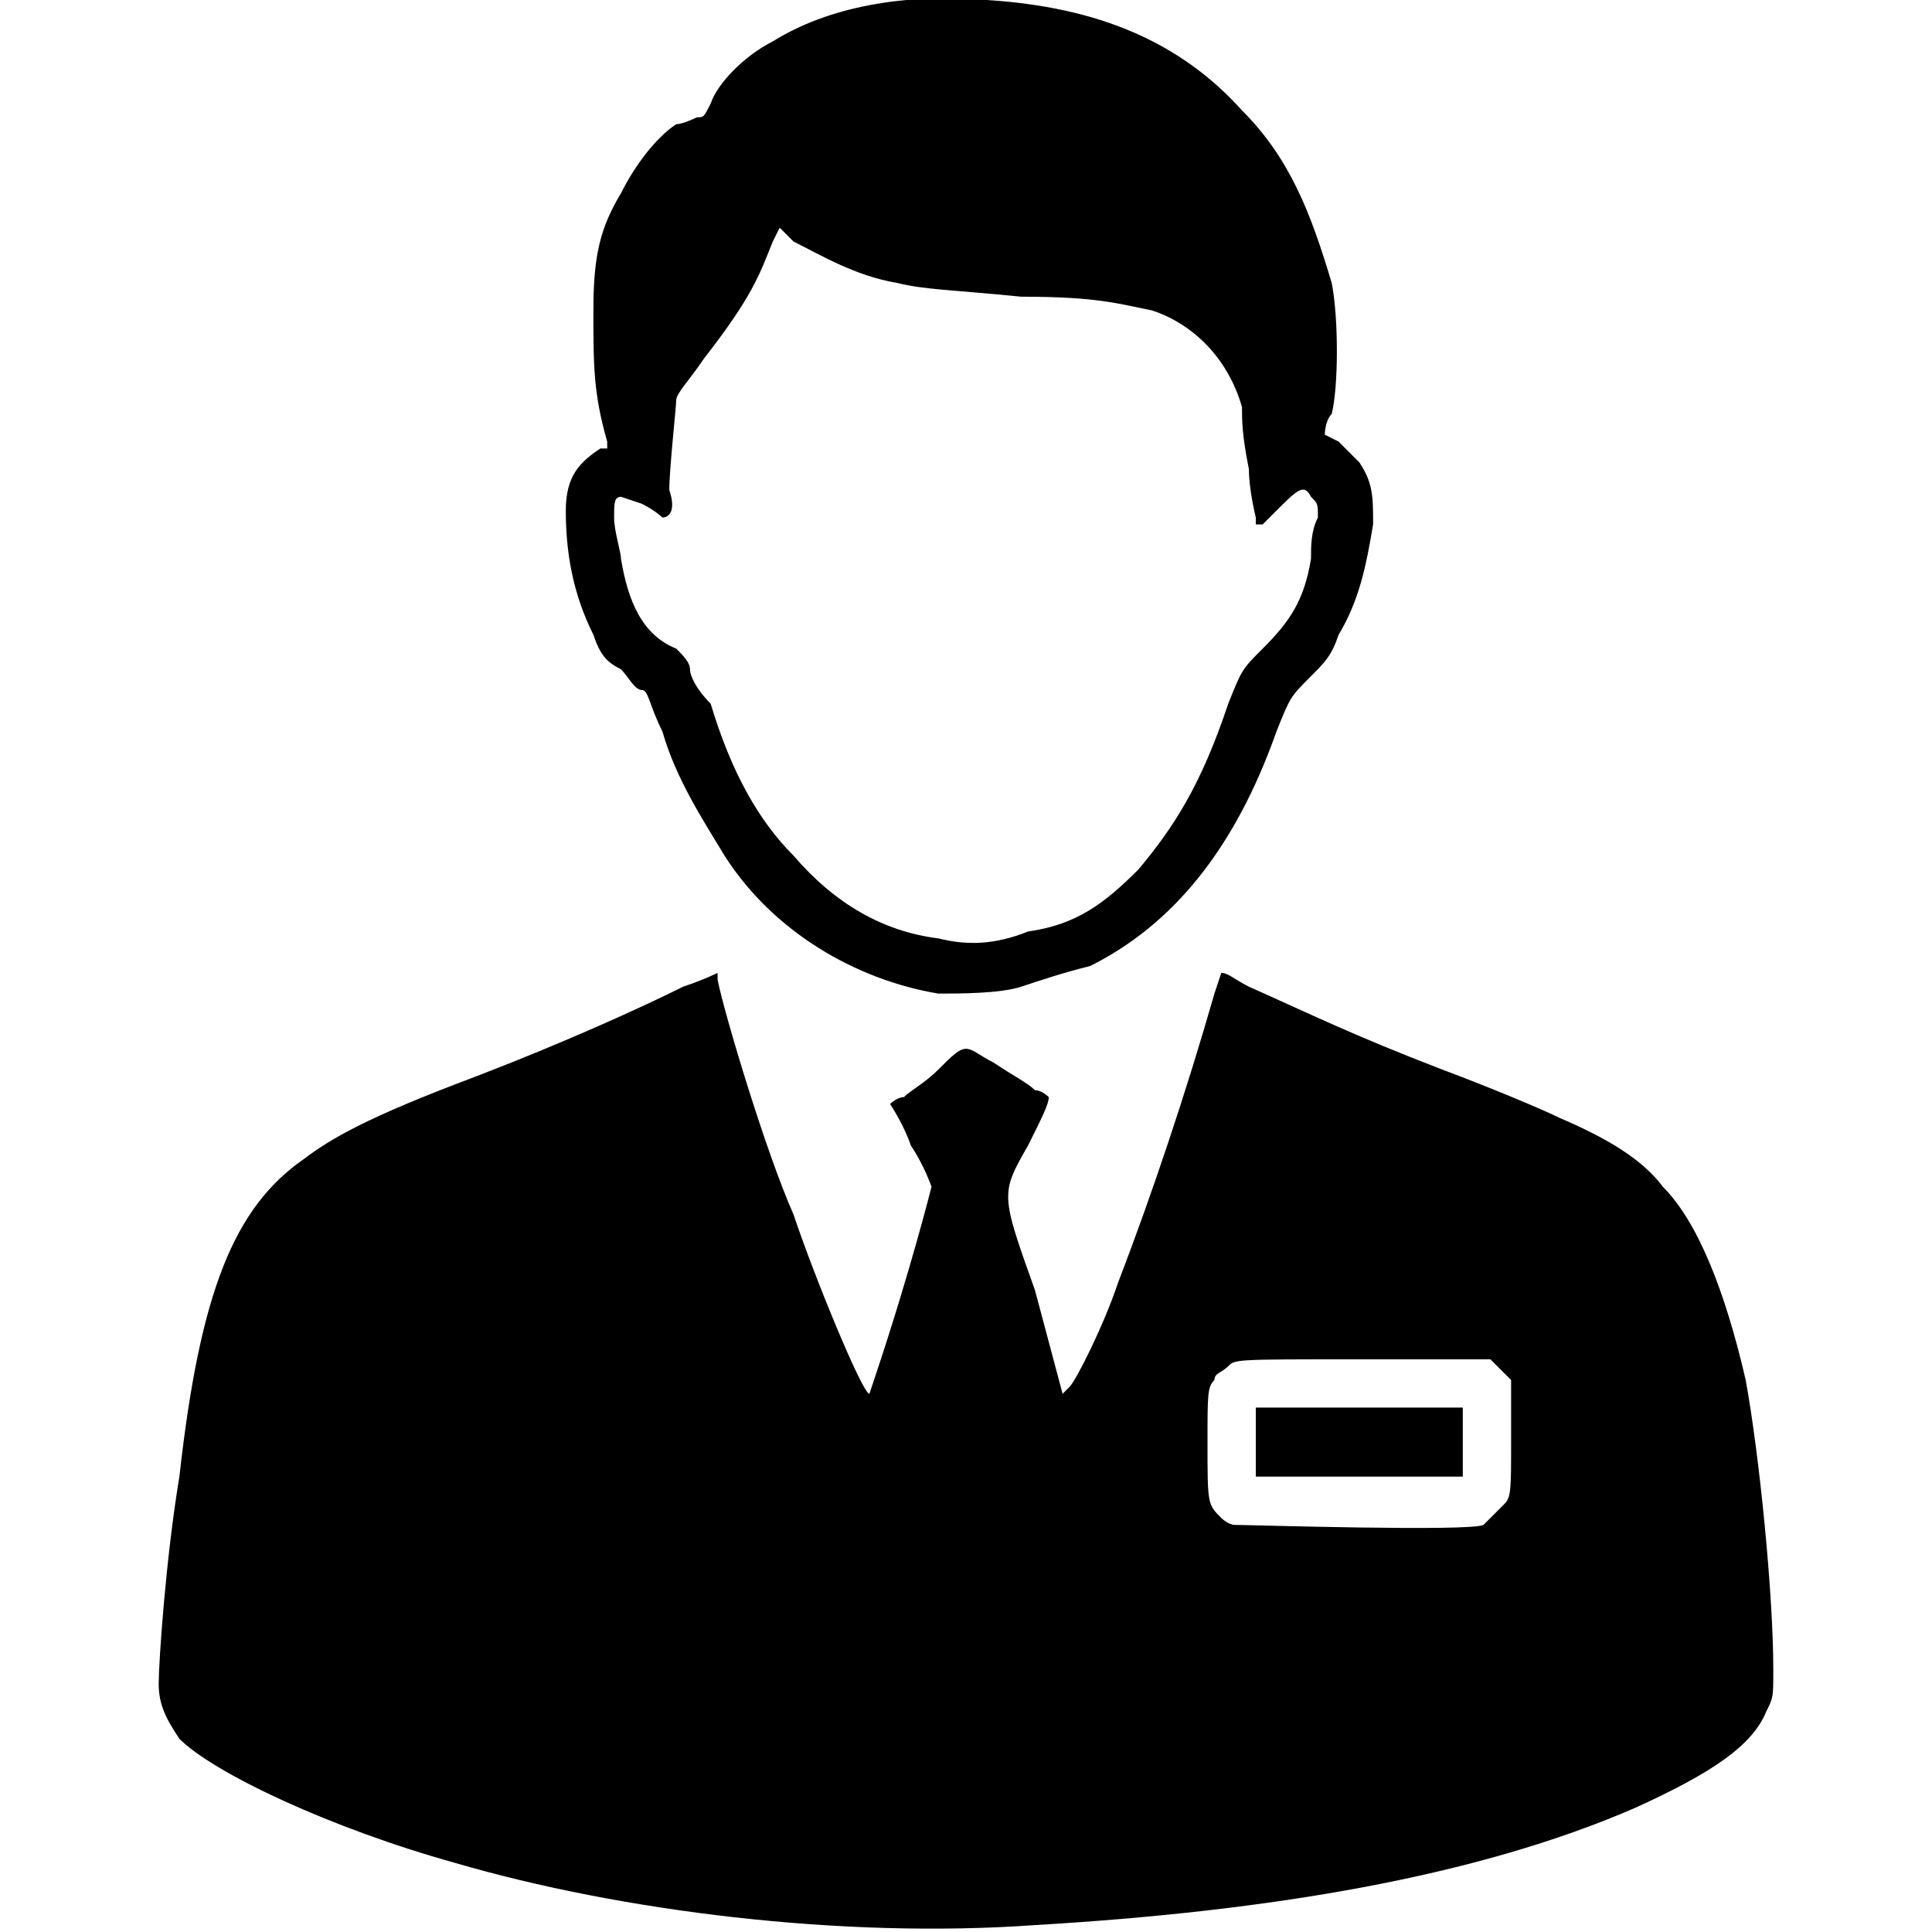
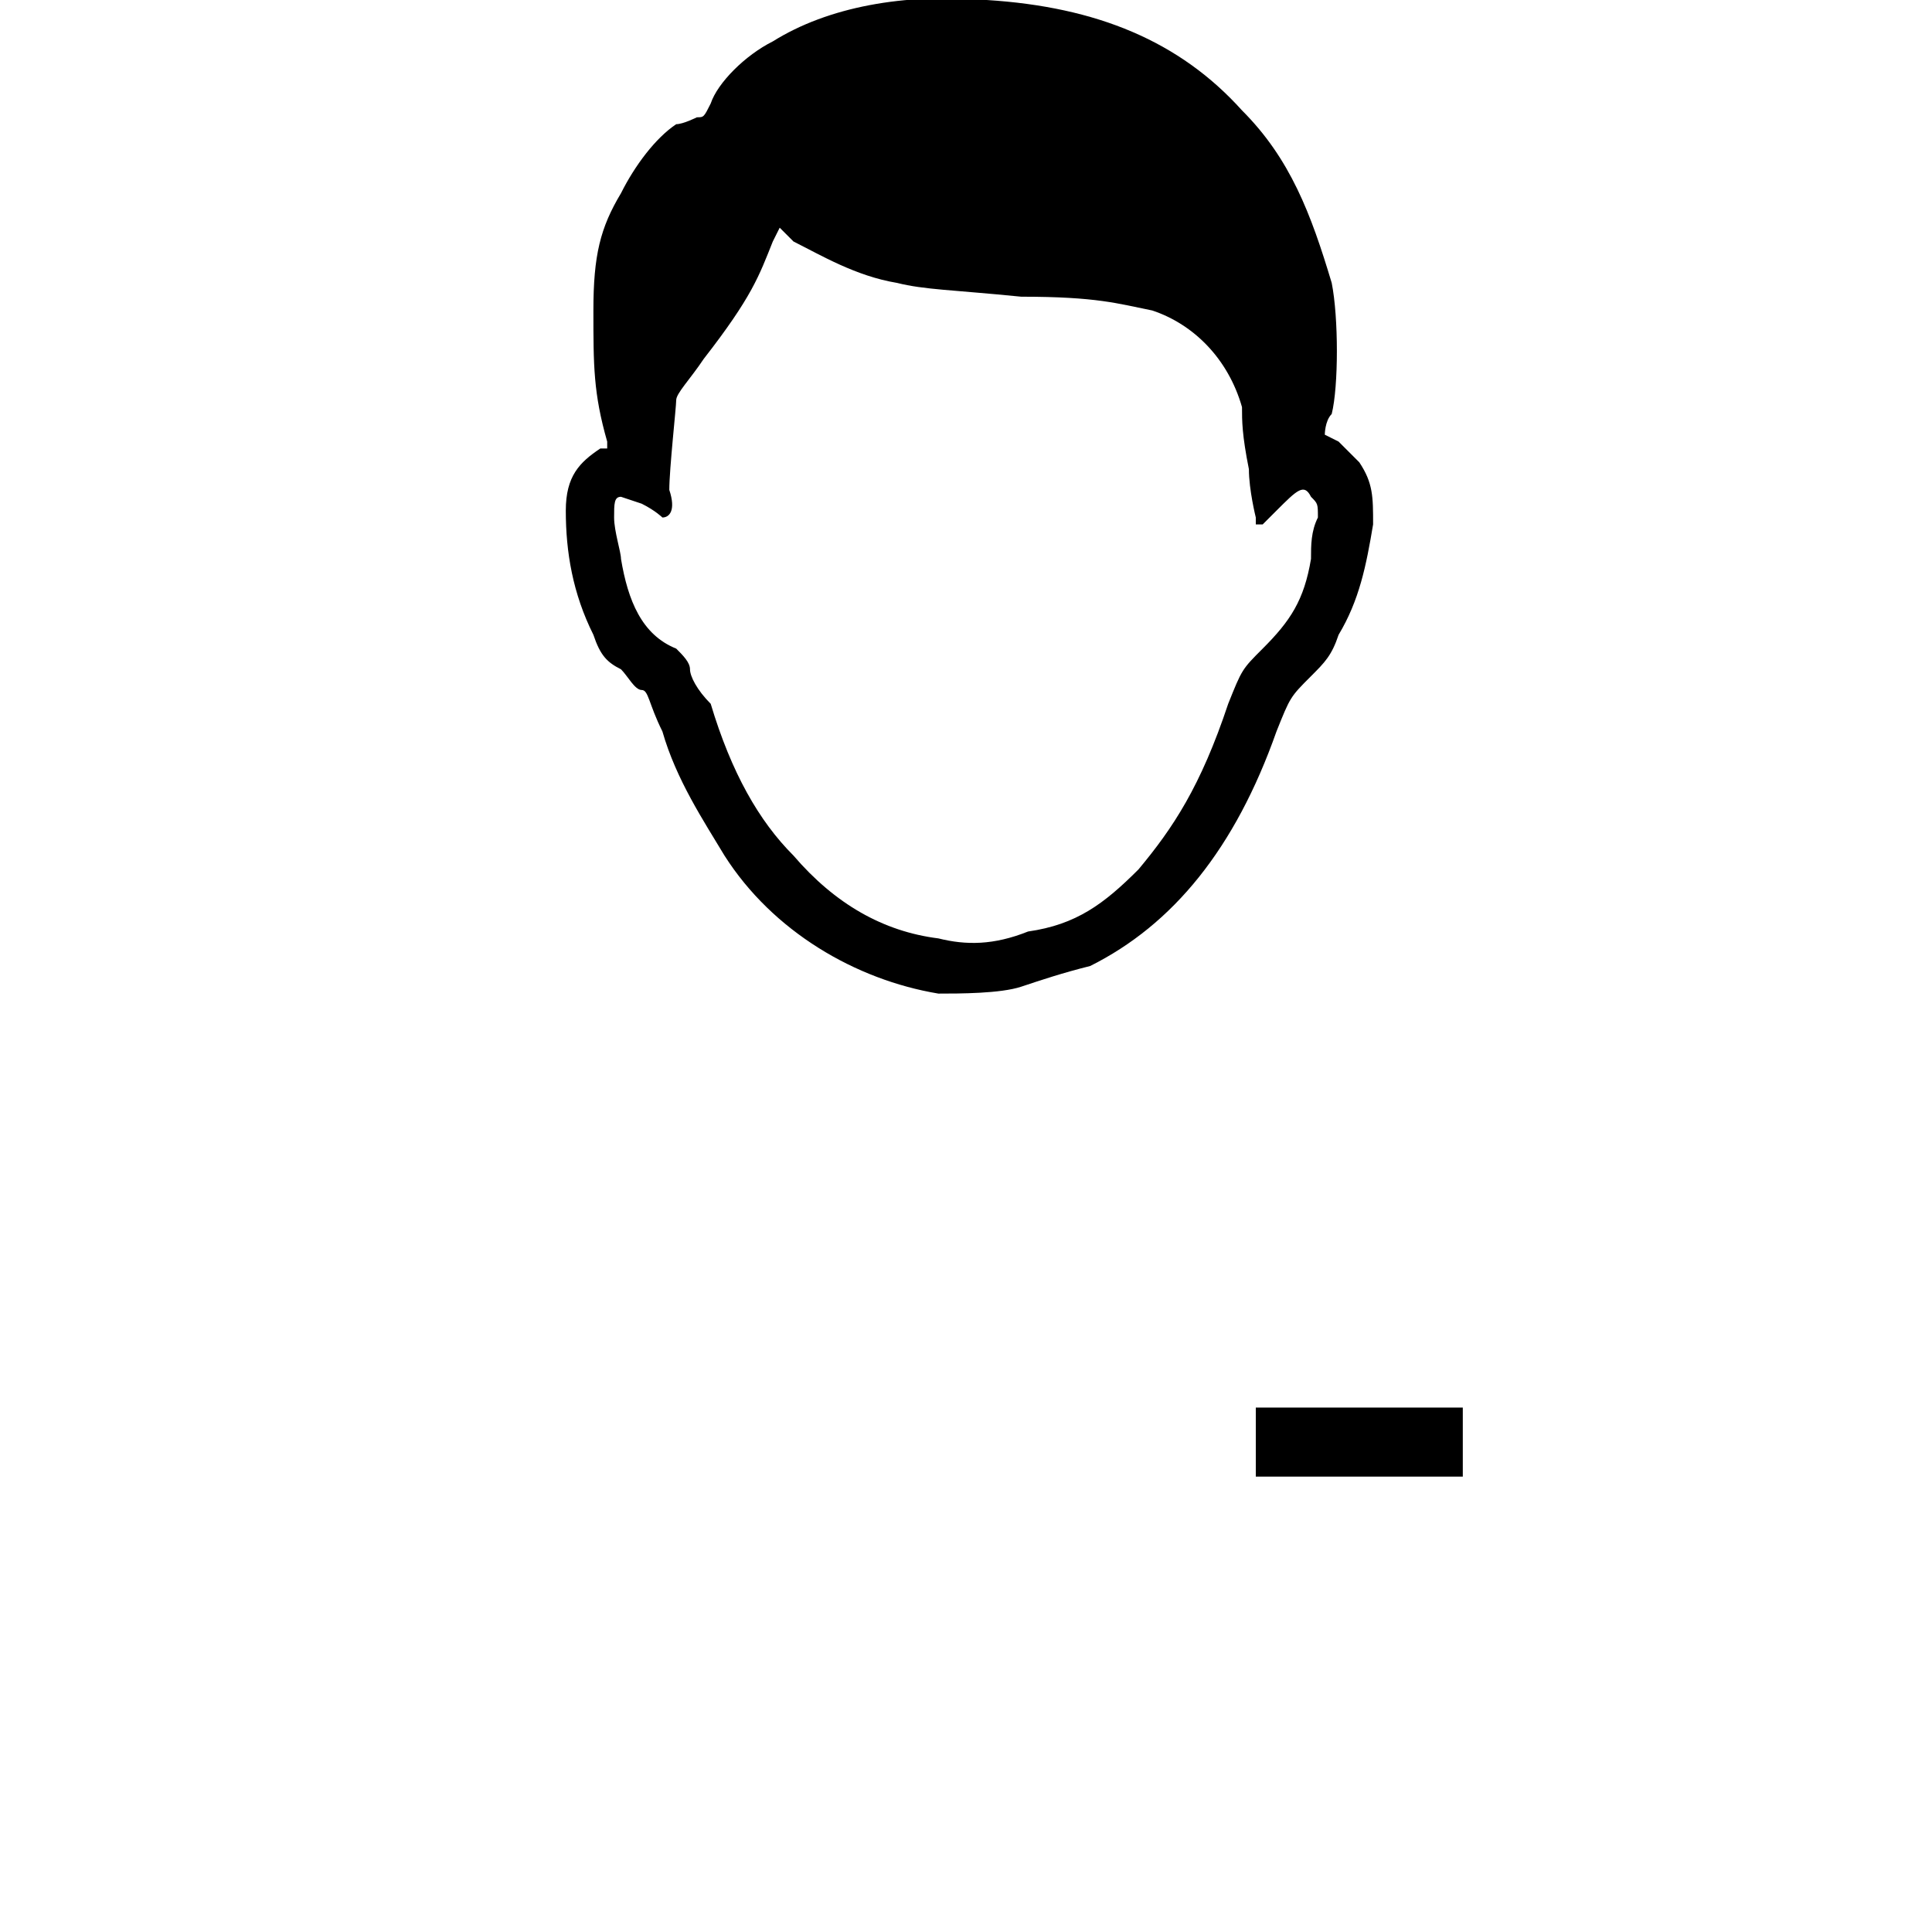
<svg xmlns="http://www.w3.org/2000/svg" version="1.1" id="Layer_1" x="0px" y="0px" viewBox="0 0 28 28" style="enable-background:new 0 0 28 28;" xml:space="preserve">
  <g>
    <path d="M18.2,20.4v0.5c0,0.3,0,0.5,0,0.5c0,0,0.7,0,1.5,0h1.5v-0.5v-0.5h-1.5H18.2z" />
    <path d="M9,9.7C9.1,9.8,9.2,10,9.3,10c0.1,0,0.1,0.2,0.3,0.6c0.2,0.7,0.6,1.3,0.9,1.8c0.7,1.1,1.9,1.8,3.1,2c0.3,0,0.9,0,1.2-0.1   c0.3-0.1,0.6-0.2,1-0.3c1.2-0.6,2.1-1.7,2.7-3.4c0.2-0.5,0.2-0.5,0.5-0.8c0.2-0.2,0.3-0.3,0.4-0.6c0.3-0.5,0.4-1,0.5-1.6   c0-0.4,0-0.6-0.2-0.9c-0.1-0.1-0.2-0.2-0.3-0.3l-0.2-0.1v0c0,0,0-0.2,0.1-0.3c0.1-0.4,0.1-1.4,0-1.9C19,3.1,18.7,2.3,18,1.6   c-0.9-1-2.1-1.5-3.7-1.6c-1.2-0.1-2.3,0.1-3.1,0.6c-0.4,0.2-0.8,0.6-0.9,0.9c-0.1,0.2-0.1,0.2-0.2,0.2c0,0-0.2,0.1-0.3,0.1   C9.5,2,9.2,2.4,9,2.8C8.7,3.3,8.6,3.7,8.6,4.5c0,0.8,0,1.2,0.2,1.9v0.1L8.7,6.5C8.4,6.7,8.2,6.9,8.2,7.4c0,0.6,0.1,1.2,0.4,1.8   C8.7,9.5,8.8,9.6,9,9.7z M9,7.2L9,7.2l0.3,0.1c0.2,0.1,0.3,0.2,0.3,0.2c0.1,0,0.2-0.1,0.1-0.4c0-0.3,0.1-1.2,0.1-1.3   c0-0.1,0.2-0.3,0.4-0.6c0.7-0.9,0.8-1.2,1-1.7l0.1-0.2h0c0,0,0.1,0.1,0.2,0.2C11.9,3.7,12.4,4,13,4.1c0.4,0.1,0.8,0.1,1.8,0.2   c1.1,0,1.4,0.1,1.9,0.2c0.6,0.2,1.1,0.7,1.3,1.4C18,6.1,18,6.3,18.1,6.8c0,0.3,0.1,0.7,0.1,0.7l0,0.1h0.1c0,0,0.1-0.1,0.2-0.2   C18.8,7.1,18.9,7,19,7.2c0.1,0.1,0.1,0.1,0.1,0.3C19,7.7,19,7.9,19,8.1c-0.1,0.6-0.3,0.9-0.7,1.3C18,9.7,18,9.7,17.8,10.2   c-0.4,1.2-0.8,1.8-1.3,2.4c-0.5,0.5-0.9,0.8-1.6,0.9c-0.5,0.2-0.9,0.2-1.3,0.1c-0.8-0.1-1.5-0.5-2.1-1.2c-0.5-0.5-0.9-1.2-1.2-2.2   C10.1,10,10,9.8,10,9.7c0-0.1-0.1-0.2-0.2-0.3C9.3,9.2,9.1,8.7,9,8.1C9,8,8.9,7.7,8.9,7.5C8.9,7.3,8.9,7.2,9,7.2z" />
-     <path d="M24.1,17.2c-0.3-0.4-0.8-0.7-1.5-1c-0.2-0.1-0.9-0.4-1.7-0.7c-1.3-0.5-1.9-0.8-2.8-1.2c-0.2-0.1-0.3-0.2-0.4-0.2h0   l-0.1,0.3c-0.4,1.4-0.9,2.9-1.4,4.2c-0.2,0.6-0.6,1.4-0.7,1.5l-0.1,0.1l-0.4-1.5c-0.5-1.4-0.5-1.4-0.1-2.1c0.2-0.4,0.3-0.6,0.3-0.7   c0,0-0.1-0.1-0.2-0.1c-0.1-0.1-0.3-0.2-0.6-0.4c-0.2-0.1-0.3-0.2-0.4-0.2s-0.2,0.1-0.4,0.3c-0.2,0.2-0.4,0.3-0.5,0.4   C13,15.9,12.9,16,12.9,16c0,0,0.2,0.3,0.3,0.6c0.2,0.3,0.3,0.6,0.3,0.6c0,0-0.3,1.2-0.8,2.7l-0.1,0.3h0c-0.1,0-0.8-1.7-1.1-2.6   c-0.4-0.9-1-2.9-1.1-3.4l0-0.1h0c0,0-0.2,0.1-0.5,0.2c-0.6,0.3-1.7,0.8-3,1.3c-1.6,0.6-2.1,0.9-2.5,1.2c-1,0.7-1.5,1.9-1.8,4.6   c-0.2,1.2-0.3,2.7-0.3,3c0,0.3,0.1,0.5,0.3,0.8c0.5,0.5,2.2,1.3,4,1.8c2.4,0.7,5.6,1.1,8.4,0.9c3.4-0.2,6.4-0.7,8.7-1.7   c1.1-0.5,1.7-0.9,1.9-1.4c0.1-0.2,0.1-0.2,0.1-0.6c0-1.1-0.2-3.1-0.4-4.2C25,18.7,24.6,17.7,24.1,17.2z M21.8,21.8   c-0.1,0.1-0.2,0.2-0.3,0.3c-0.2,0.1-3.4,0-3.6,0c-0.1,0-0.2-0.1-0.2-0.1c-0.2-0.2-0.2-0.2-0.2-1.1c0-0.7,0-0.8,0.1-0.9   c0-0.1,0.1-0.1,0.2-0.2c0.1-0.1,0.1-0.1,1.9-0.1c1.2,0,1.8,0,1.9,0c0.1,0.1,0.2,0.2,0.3,0.3c0,0.1,0,0.5,0,0.9   C21.9,21.6,21.9,21.7,21.8,21.8z" />
  </g>
</svg>